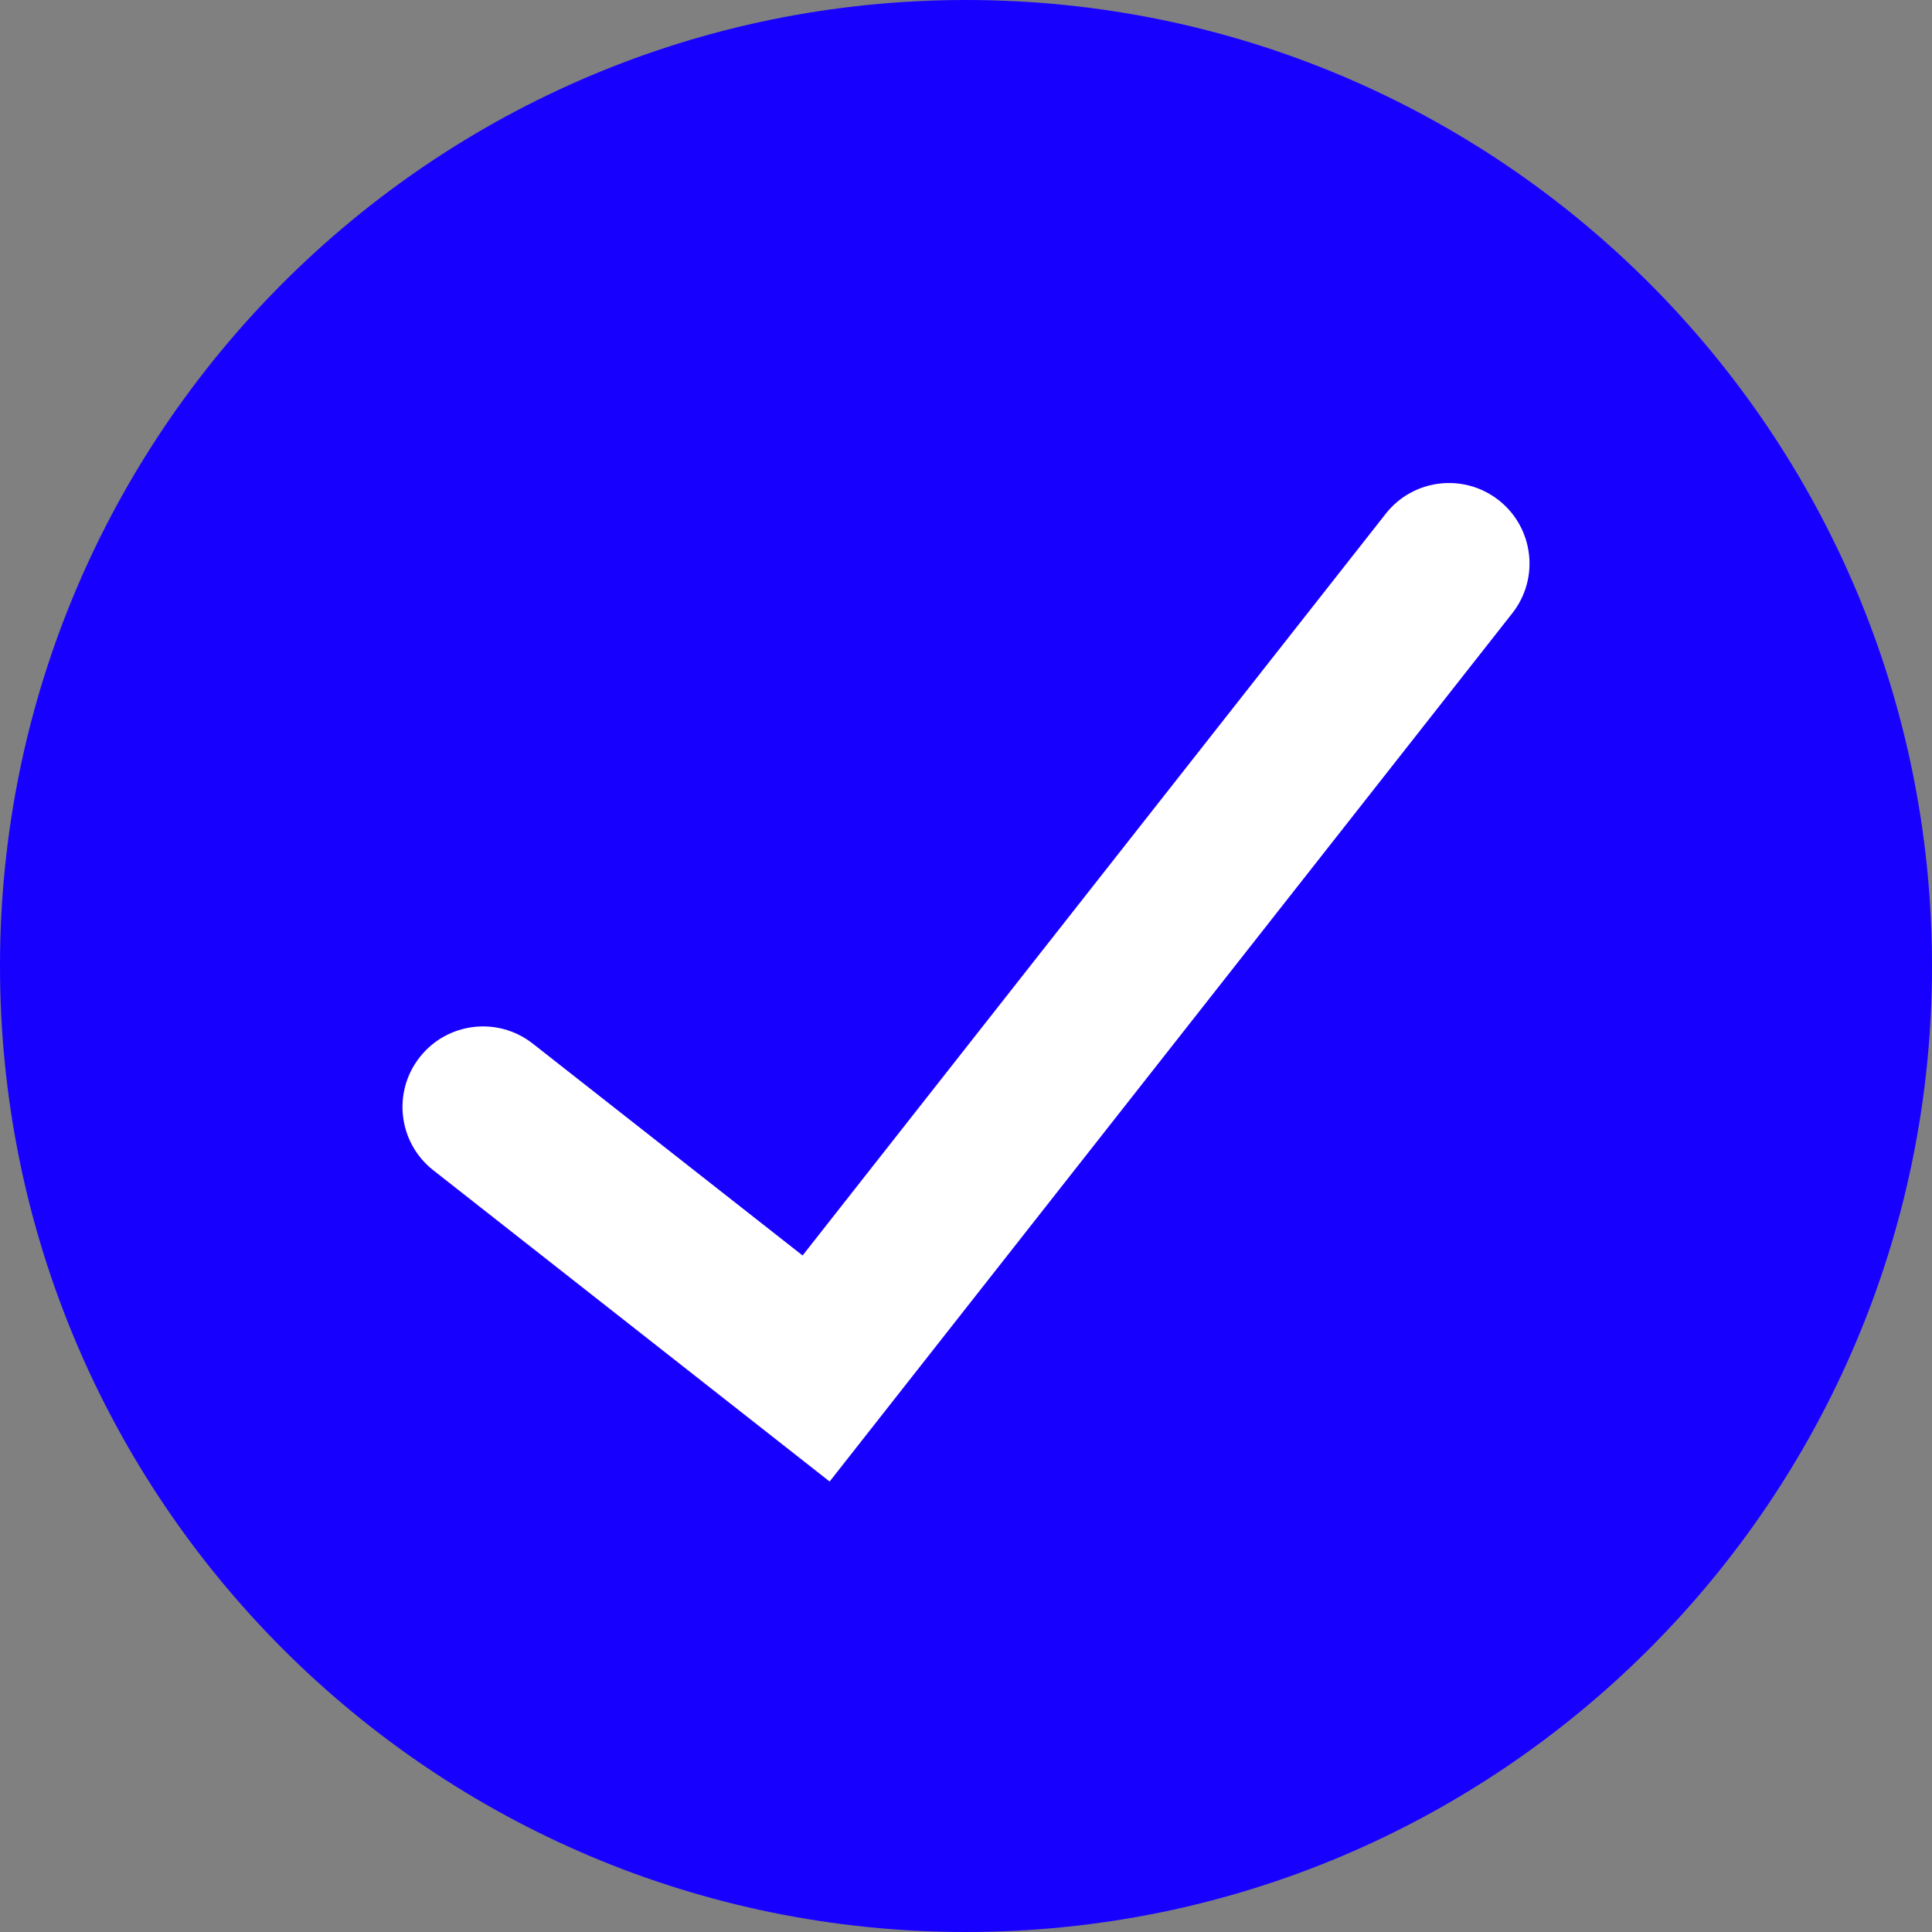
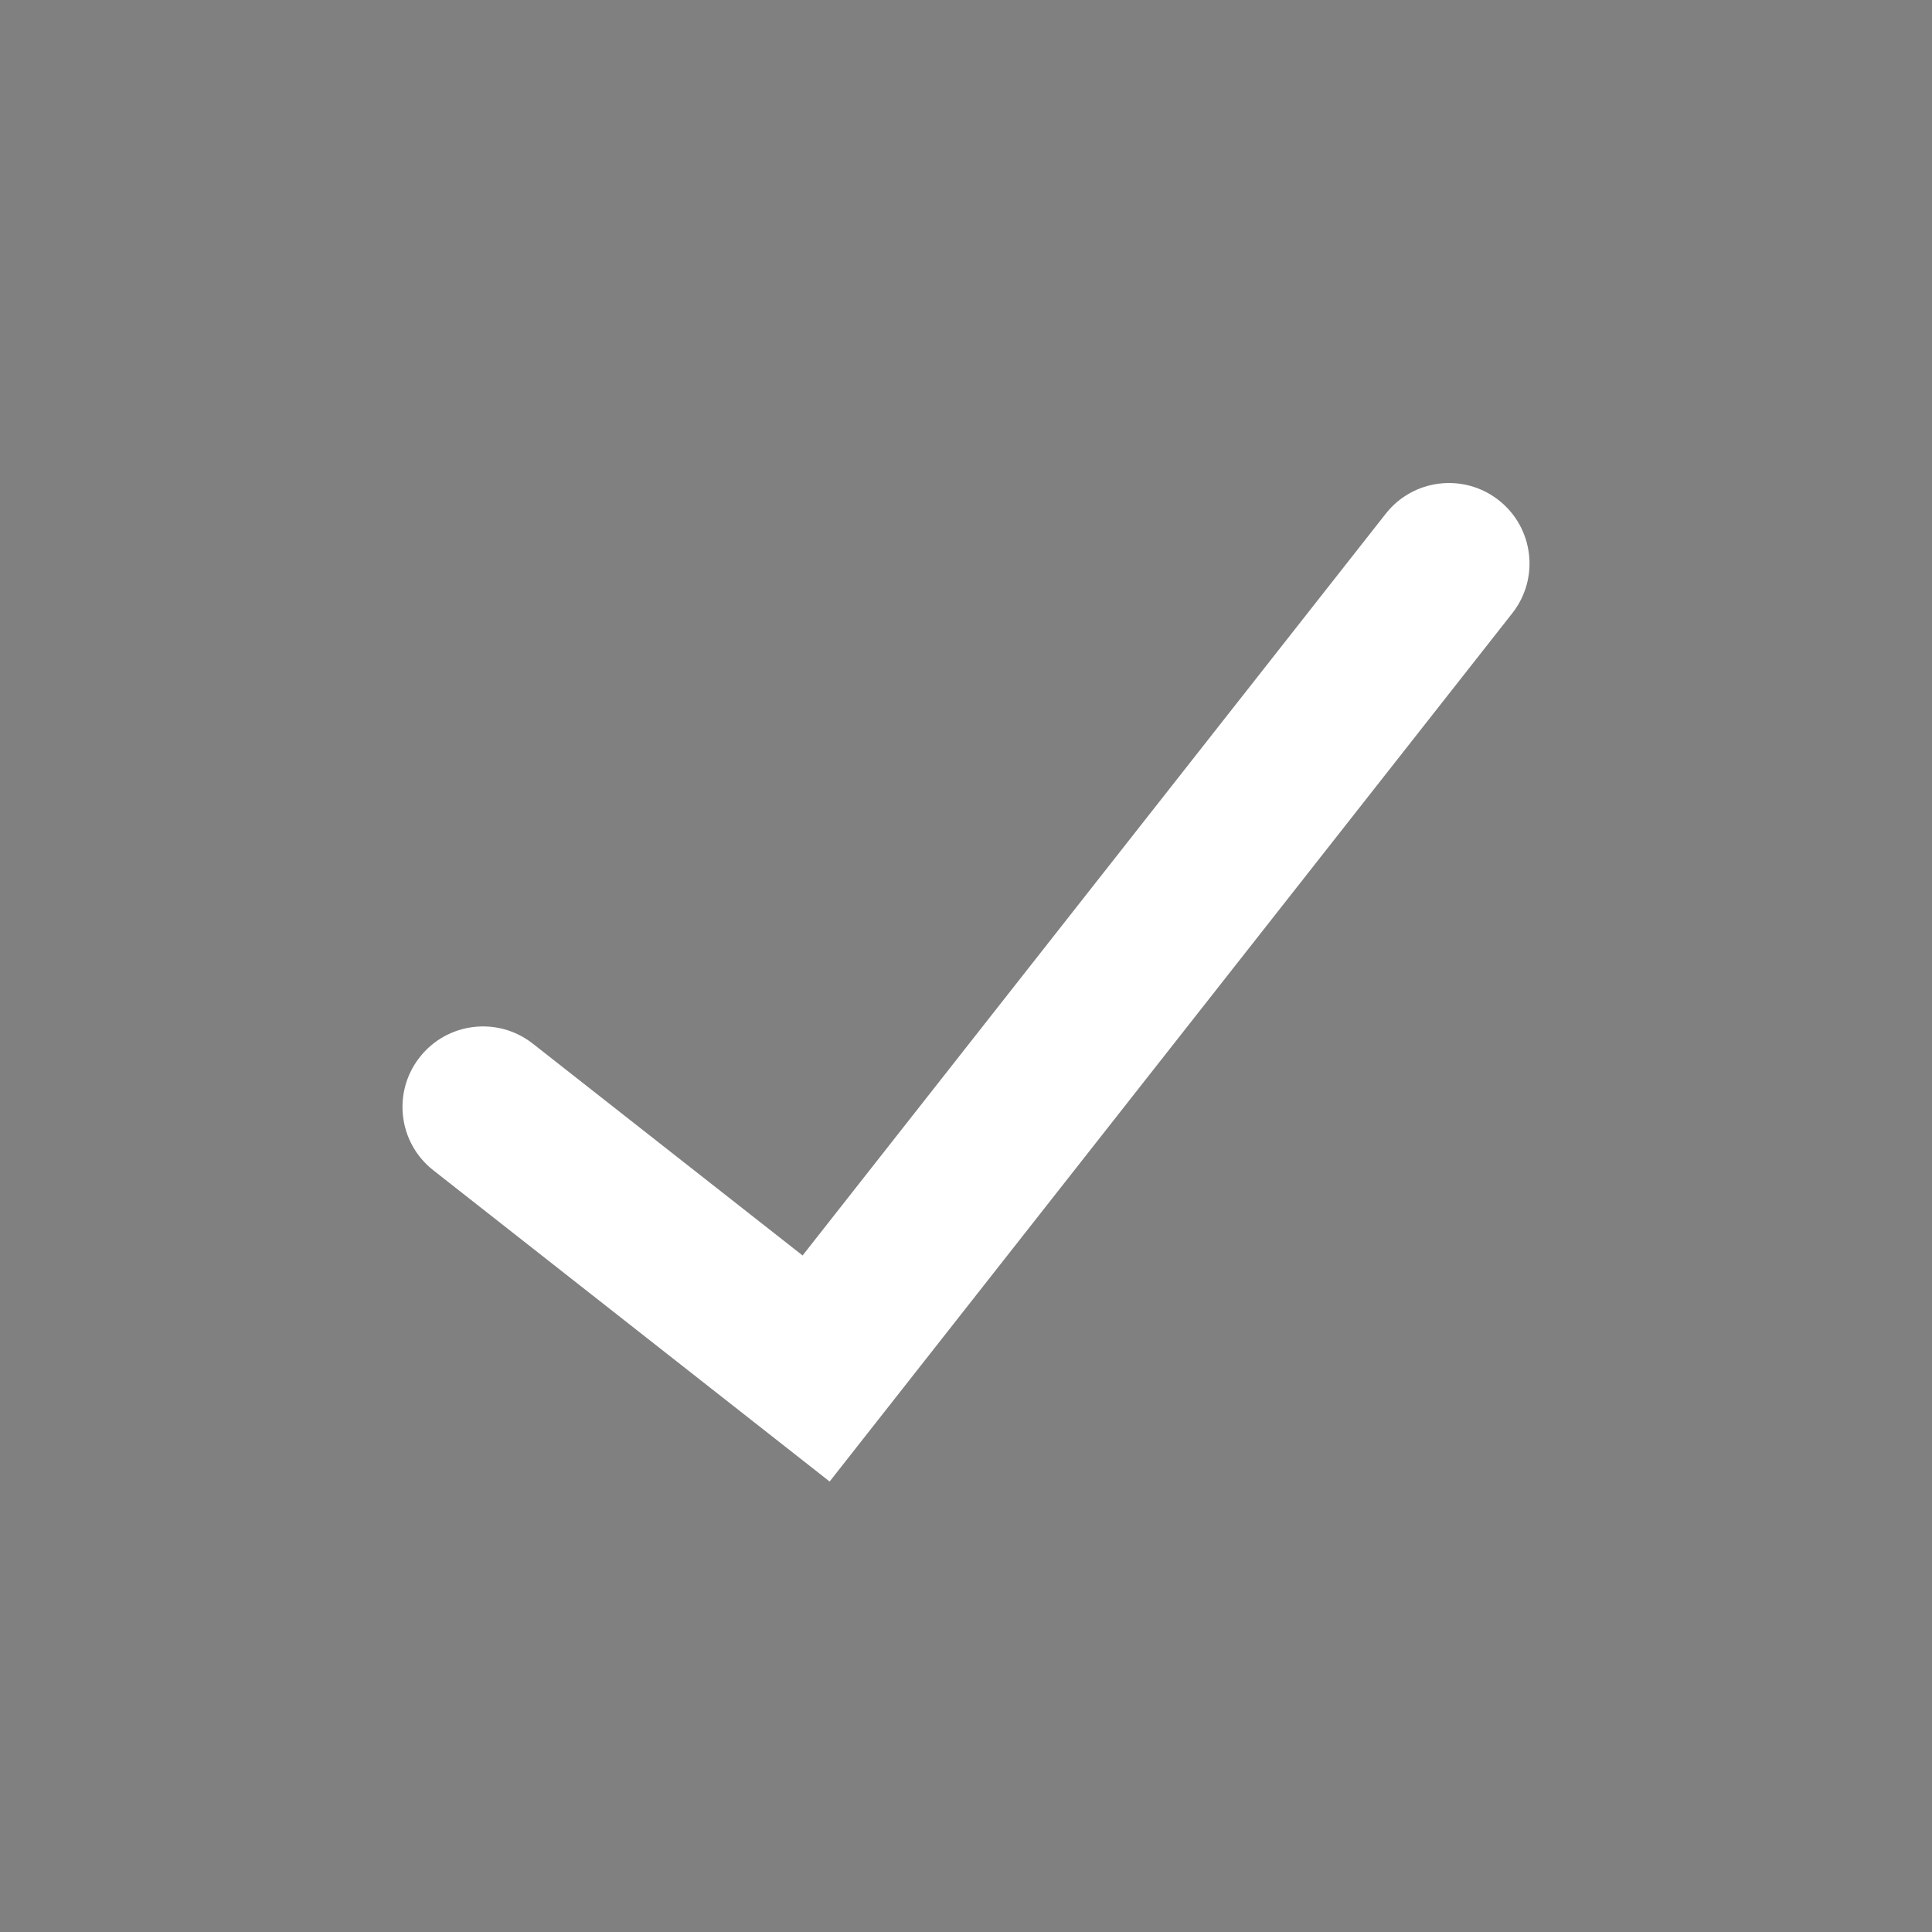
<svg xmlns="http://www.w3.org/2000/svg" width="24" height="24" viewBox="0 0 24 24" fill="none">
  <rect x="0" y="0" width="24" height="24" fill="#808080" stroke="none" />
-   <path fill-rule="evenodd" clip-rule="evenodd" d="M12 24C18.627 24 24 18.627 24 12C24 5.373 18.627 0 12 0C5.373 0 0 5.373 0 12C0 18.627 5.373 24 12 24Z" fill="#1800FF" />
  <path fill-rule="evenodd" clip-rule="evenodd" d="M18.618 6.214C19.052 6.555 19.128 7.184 18.786 7.618L10.306 18.404L5.382 14.537C4.948 14.196 4.872 13.568 5.214 13.133C5.555 12.699 6.183 12.623 6.618 12.964L9.97 15.596L17.214 6.382C17.555 5.948 18.184 5.873 18.618 6.214Z" fill="white" />
</svg>